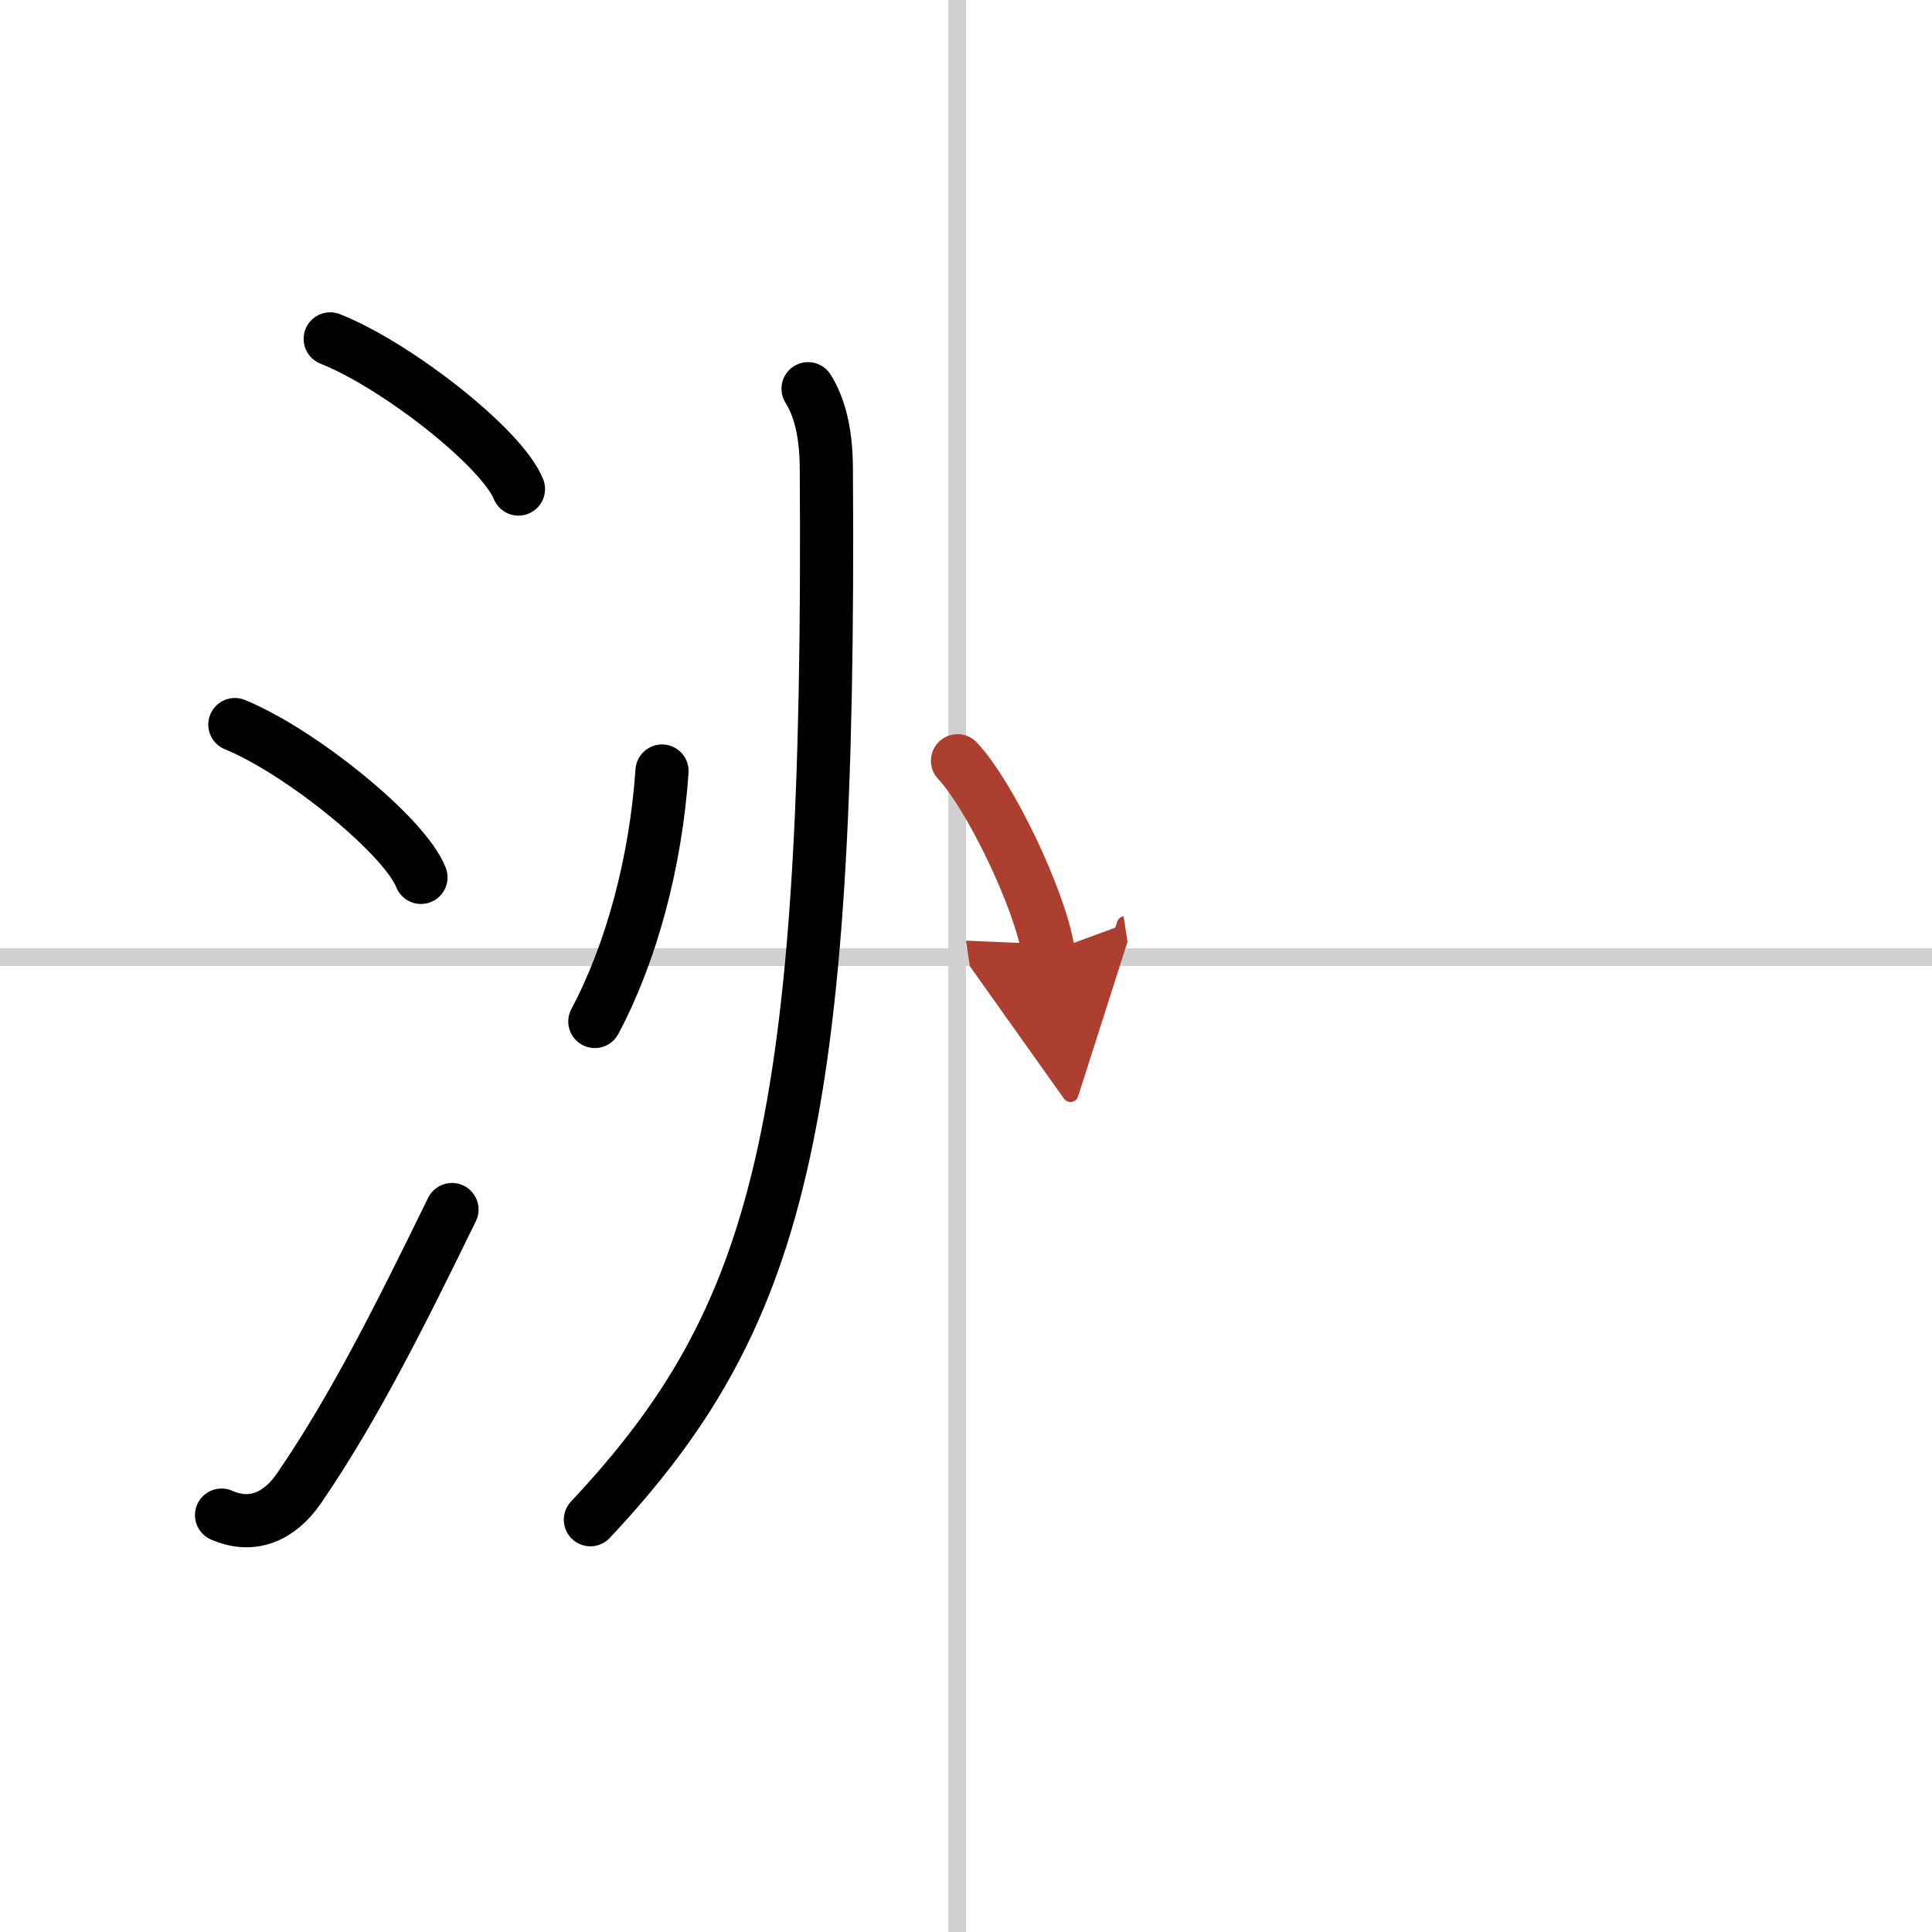
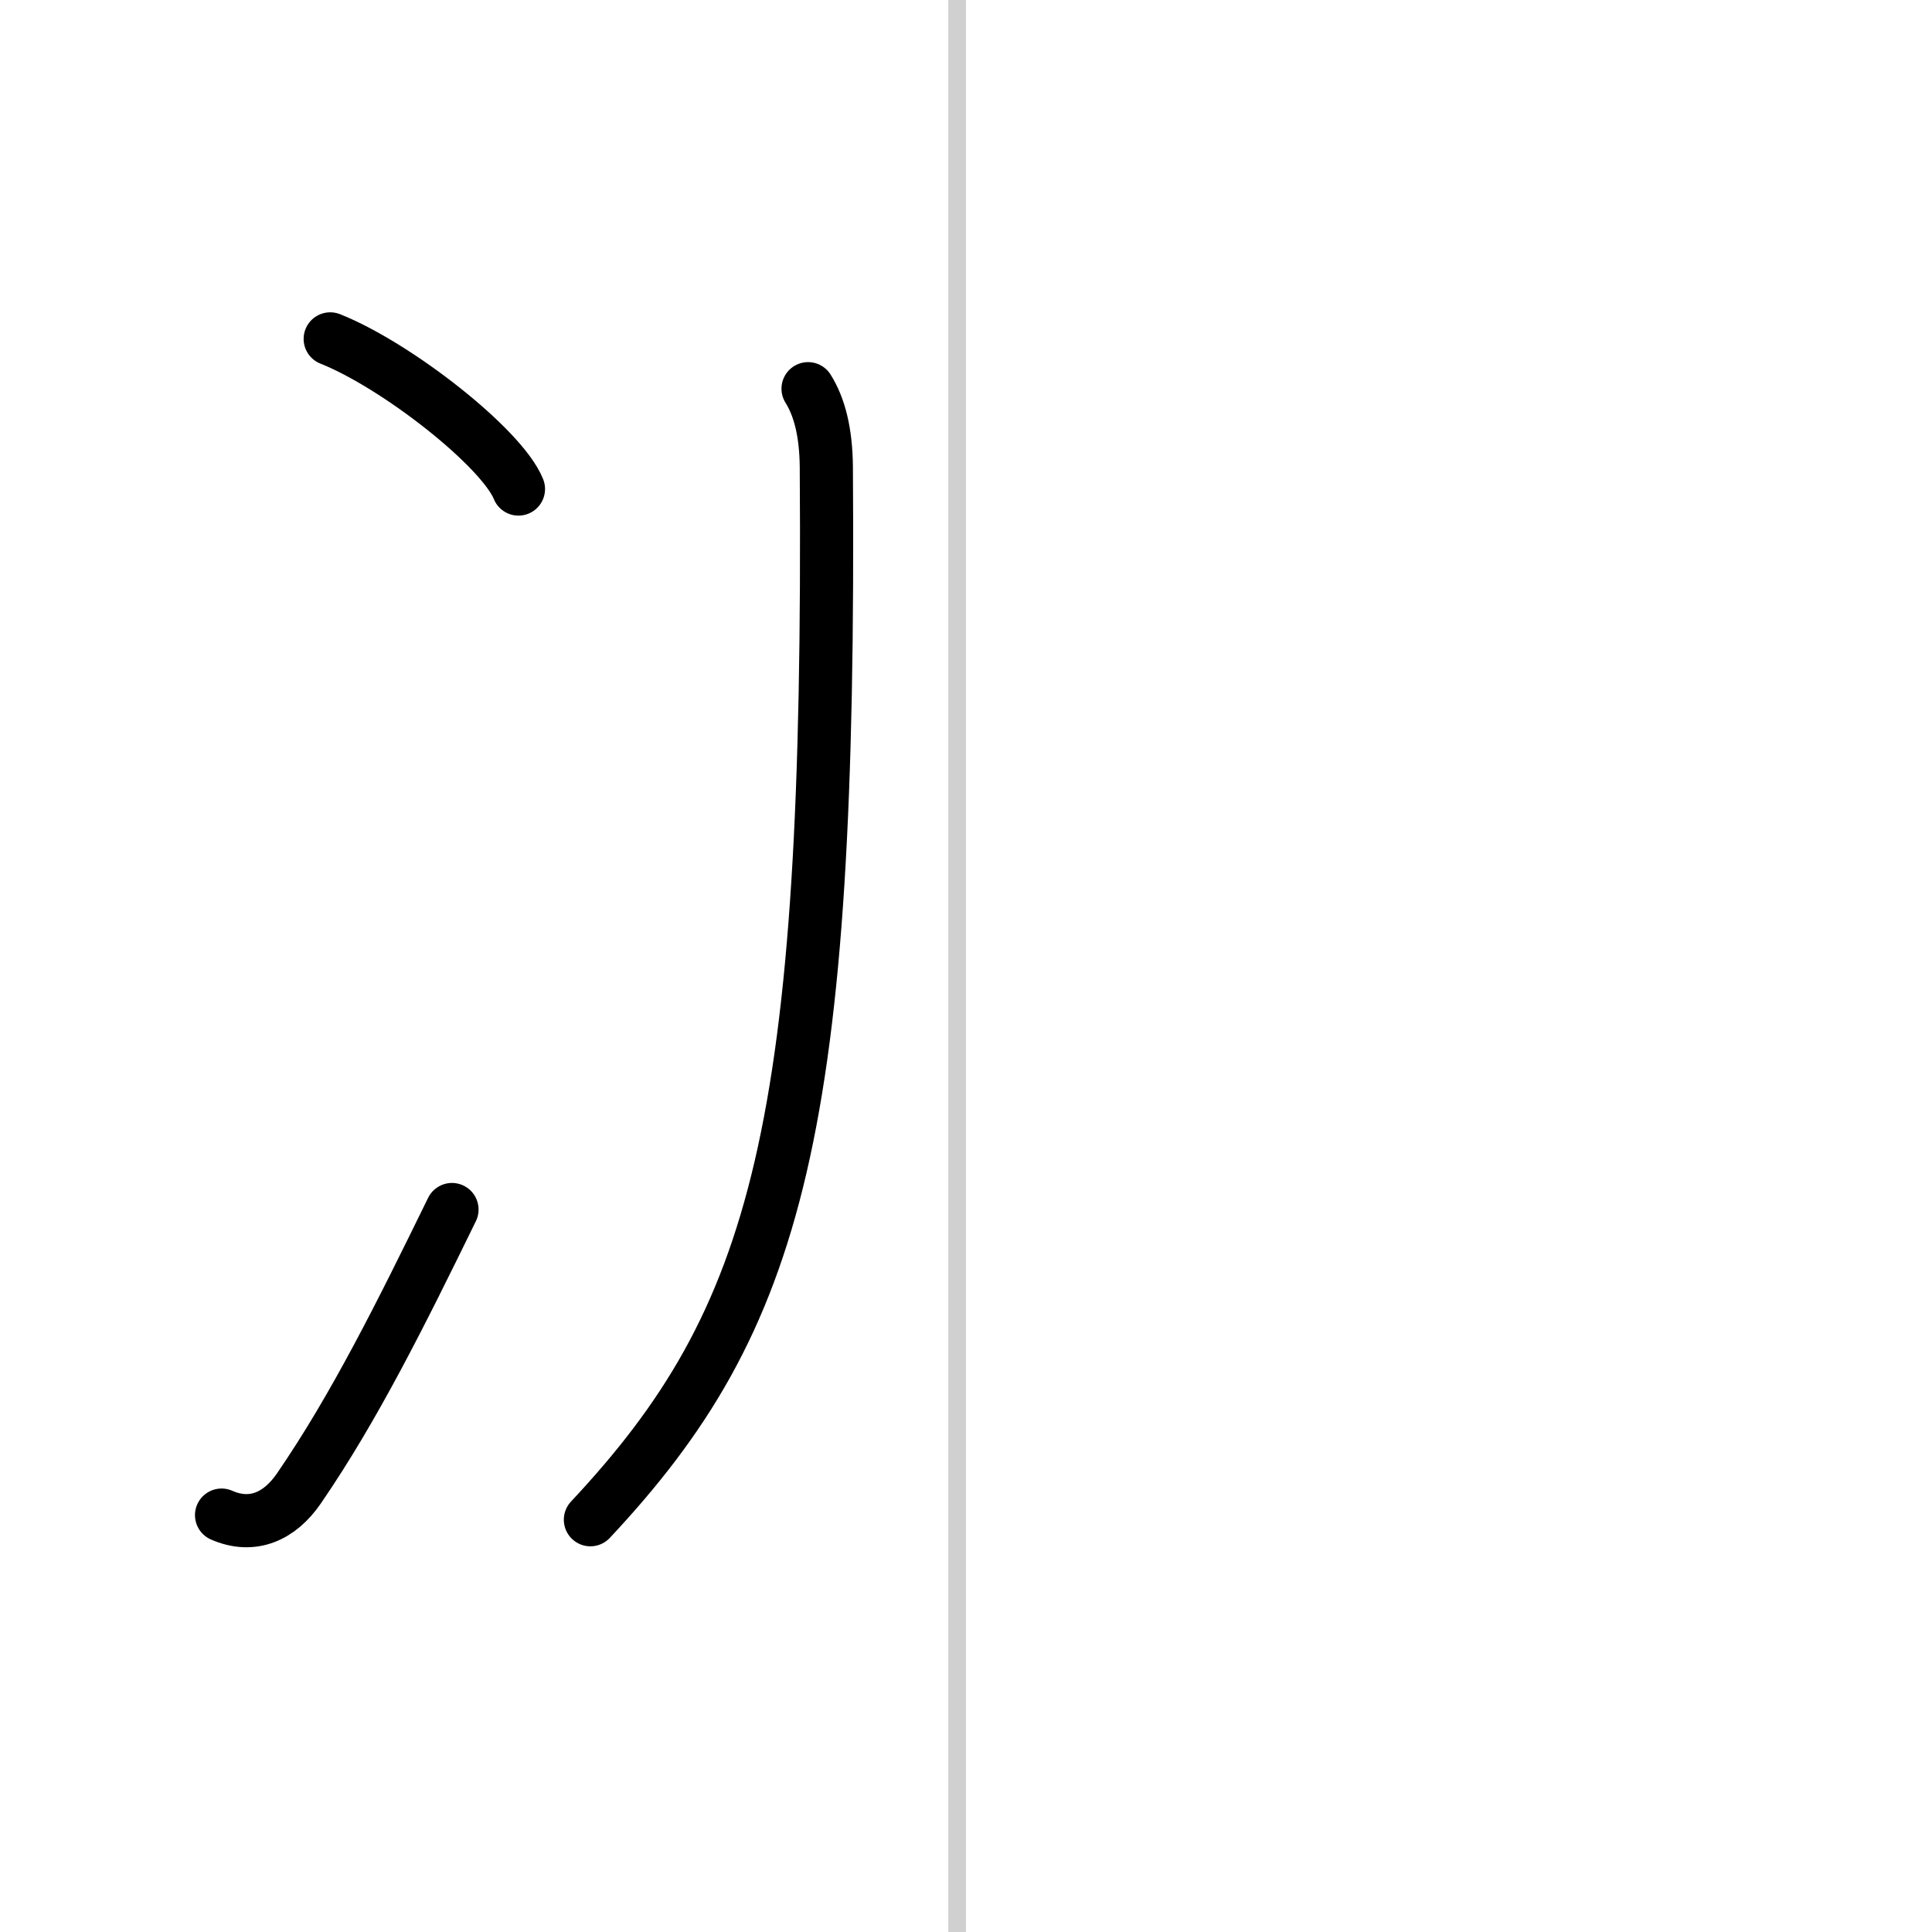
<svg xmlns="http://www.w3.org/2000/svg" width="400" height="400" viewBox="0 0 109 109">
  <defs>
    <marker id="a" markerWidth="4" orient="auto" refX="1" refY="5" viewBox="0 0 10 10">
      <polyline points="0 0 10 5 0 10 1 5" fill="#ad3f31" stroke="#ad3f31" />
    </marker>
  </defs>
  <g fill="none" stroke="#000" stroke-linecap="round" stroke-linejoin="round" stroke-width="3">
    <rect width="100%" height="100%" fill="#fff" stroke="#fff" />
    <line x1="54" x2="54" y2="109" stroke="#d0d0d0" stroke-width="1" />
-     <line x2="109" y1="54" y2="54" stroke="#d0d0d0" stroke-width="1" />
    <path d="m18.63 19.12c3.75 1.49 9.68 6.14 10.62 8.47" />
-     <path d="m13.25 40.88c3.71 1.52 9.57 6.26 10.5 8.62" />
    <path d="m12.5 85.48c1.75 0.77 3.28 0.07 4.36-1.5 3.14-4.57 5.79-9.91 8.64-15.74" />
-     <path d="m37.35 43.5c-0.35 5.12-1.72 10.25-3.79 14.13" />
    <path d="m45.59 21.93c0.64 1.02 1.01 2.44 1.03 4.4 0.26 37.42-2.69 48.07-13.31 59.41" />
-     <path d="m54.02 42.92c1.81 1.91 4.67 7.84 5.13 10.8" marker-end="url(#a)" stroke="#ad3f31" />
  </g>
</svg>